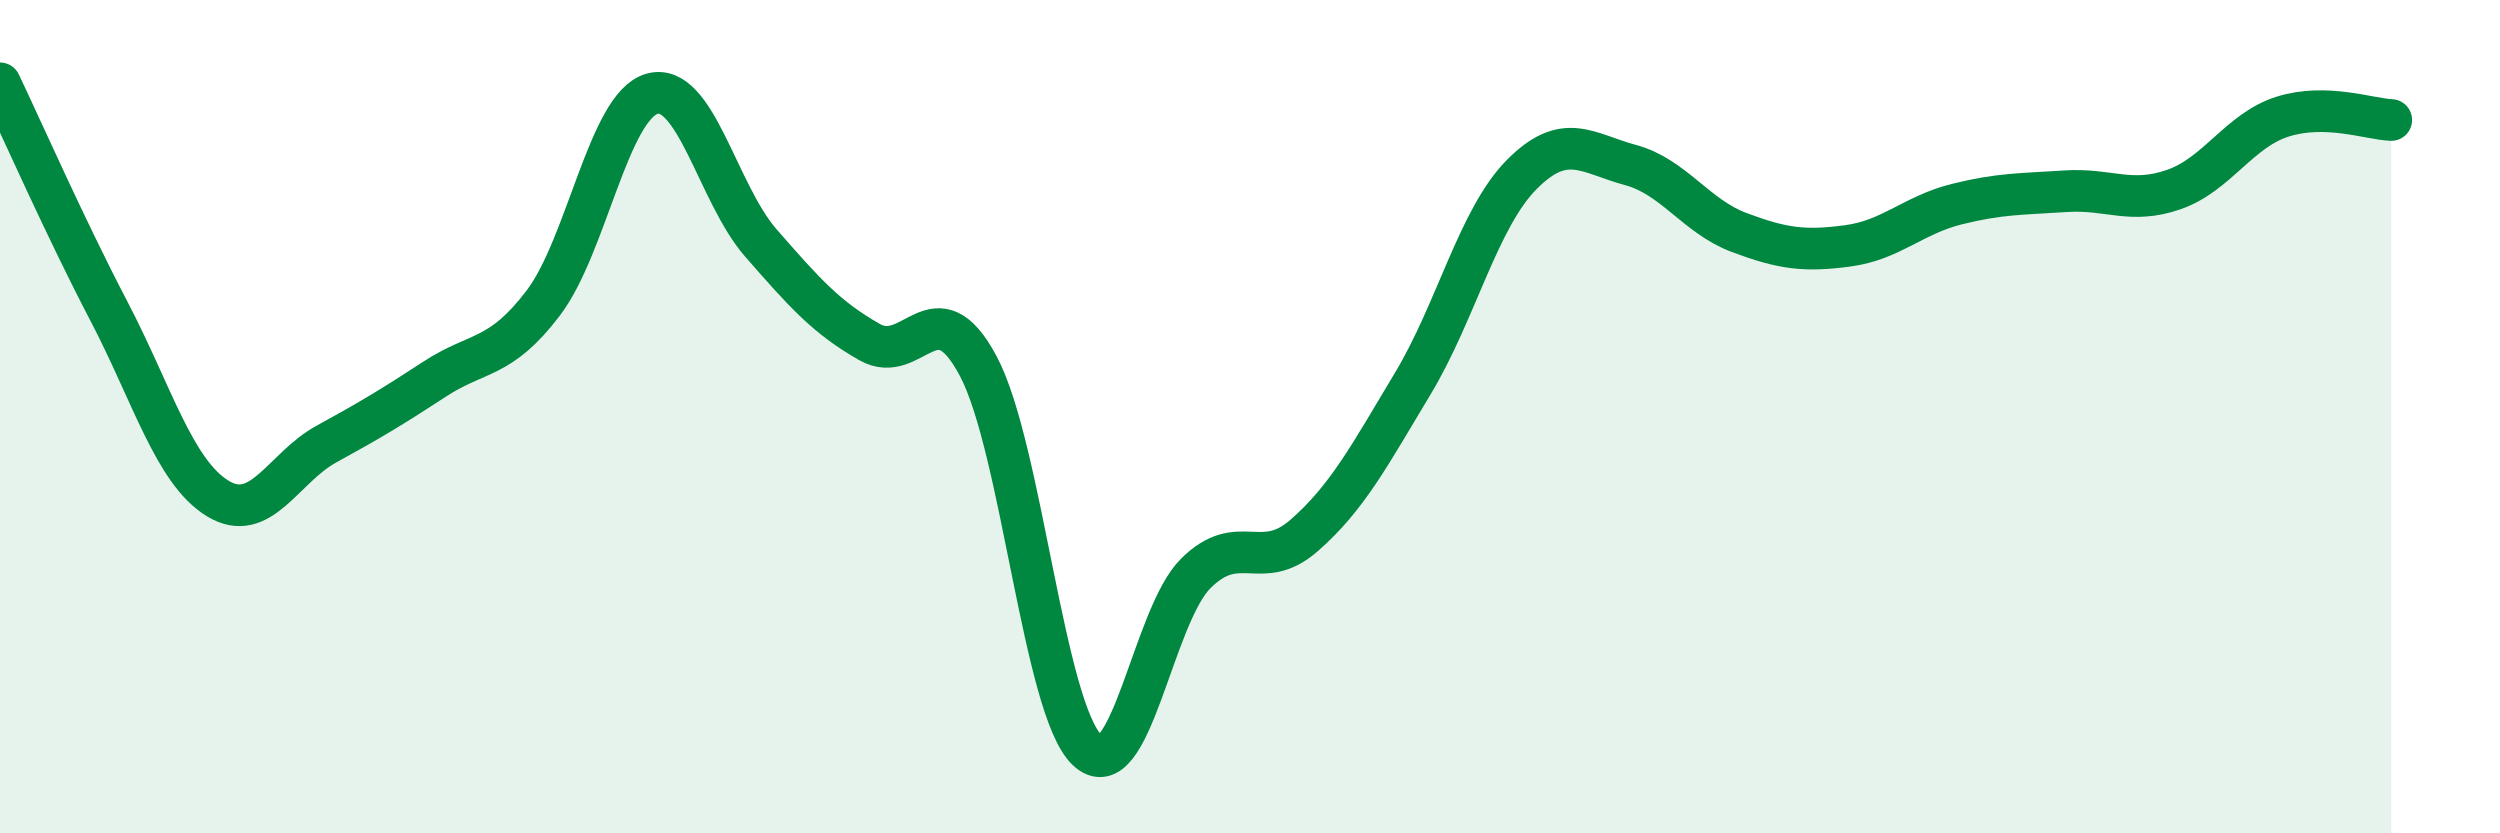
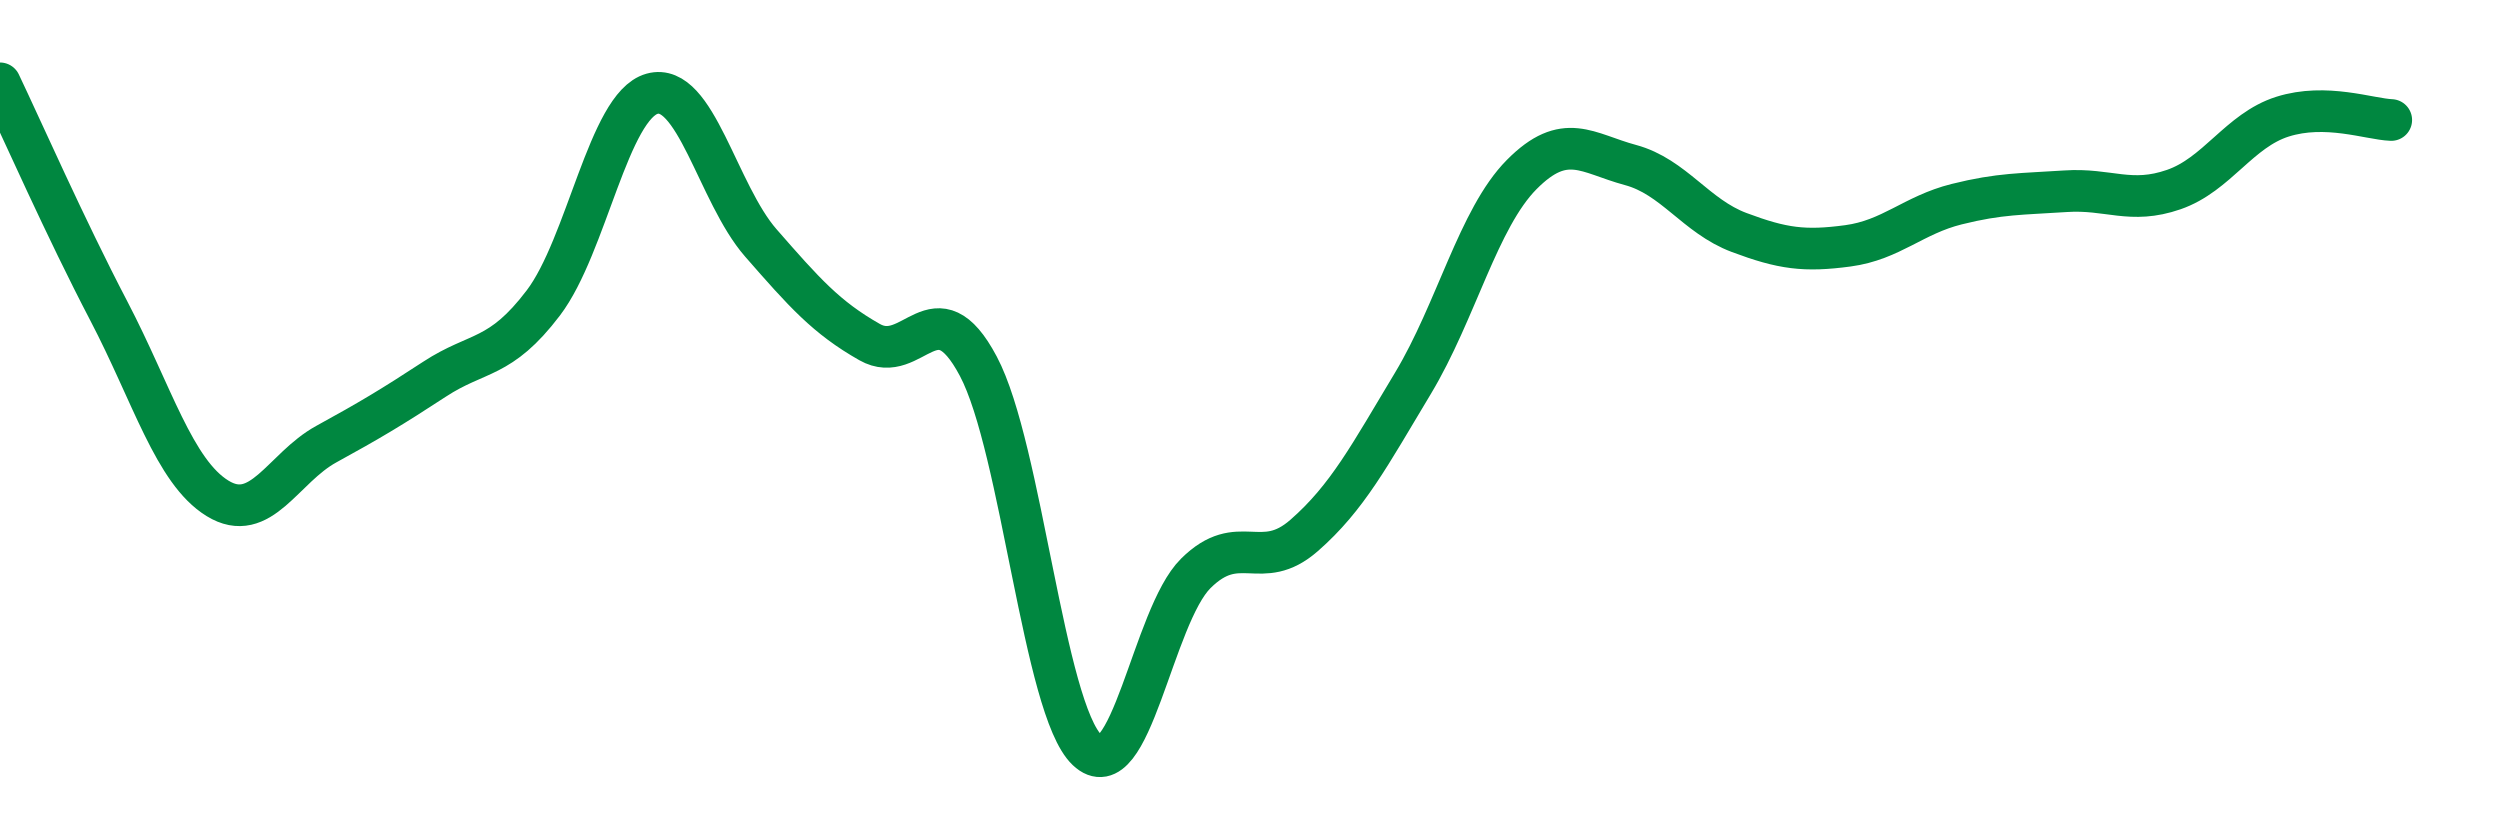
<svg xmlns="http://www.w3.org/2000/svg" width="60" height="20" viewBox="0 0 60 20">
-   <path d="M 0,2 C 0.52,3.09 1.57,5.47 2.61,7.46 C 3.65,9.45 4.18,11.32 5.22,11.96 C 6.26,12.6 6.79,11.23 7.83,10.66 C 8.87,10.09 9.39,9.78 10.43,9.1 C 11.47,8.42 12,8.64 13.04,7.27 C 14.08,5.9 14.61,2.54 15.65,2.25 C 16.69,1.96 17.22,4.64 18.26,5.83 C 19.3,7.02 19.83,7.62 20.87,8.21 C 21.91,8.8 22.44,6.83 23.48,8.79 C 24.52,10.75 25.05,17.01 26.09,18 C 27.13,18.99 27.66,14.79 28.7,13.76 C 29.74,12.73 30.26,13.76 31.3,12.85 C 32.34,11.94 32.87,10.93 33.91,9.2 C 34.95,7.47 35.48,5.24 36.52,4.19 C 37.56,3.14 38.09,3.68 39.13,3.96 C 40.17,4.24 40.7,5.19 41.74,5.58 C 42.78,5.97 43.31,6.04 44.35,5.9 C 45.39,5.76 45.92,5.16 46.96,4.9 C 48,4.64 48.53,4.66 49.57,4.59 C 50.61,4.52 51.13,4.91 52.17,4.55 C 53.21,4.19 53.74,3.13 54.78,2.8 C 55.82,2.47 56.87,2.86 57.39,2.88L57.39 20L0 20Z" fill="#008740" opacity="0.1" stroke-linecap="round" stroke-linejoin="round" />
  <path d="M 0,2 C 0.52,3.09 1.57,5.47 2.61,7.46 C 3.65,9.45 4.18,11.32 5.22,11.96 C 6.26,12.6 6.79,11.23 7.83,10.66 C 8.87,10.09 9.39,9.78 10.43,9.1 C 11.47,8.42 12,8.64 13.04,7.27 C 14.08,5.9 14.61,2.54 15.65,2.25 C 16.69,1.96 17.22,4.64 18.26,5.83 C 19.3,7.02 19.83,7.62 20.87,8.21 C 21.91,8.8 22.44,6.83 23.48,8.79 C 24.52,10.75 25.05,17.01 26.09,18 C 27.13,18.99 27.66,14.79 28.7,13.76 C 29.74,12.73 30.26,13.76 31.3,12.85 C 32.34,11.94 32.87,10.93 33.91,9.2 C 34.95,7.47 35.48,5.24 36.52,4.19 C 37.56,3.14 38.09,3.68 39.13,3.96 C 40.17,4.24 40.7,5.19 41.74,5.58 C 42.78,5.97 43.31,6.04 44.35,5.9 C 45.39,5.76 45.92,5.16 46.96,4.9 C 48,4.64 48.53,4.66 49.57,4.59 C 50.61,4.52 51.13,4.91 52.17,4.55 C 53.21,4.19 53.74,3.13 54.78,2.8 C 55.82,2.47 56.87,2.86 57.39,2.88" stroke="#008740" stroke-width="1" fill="none" stroke-linecap="round" stroke-linejoin="round" />
</svg>